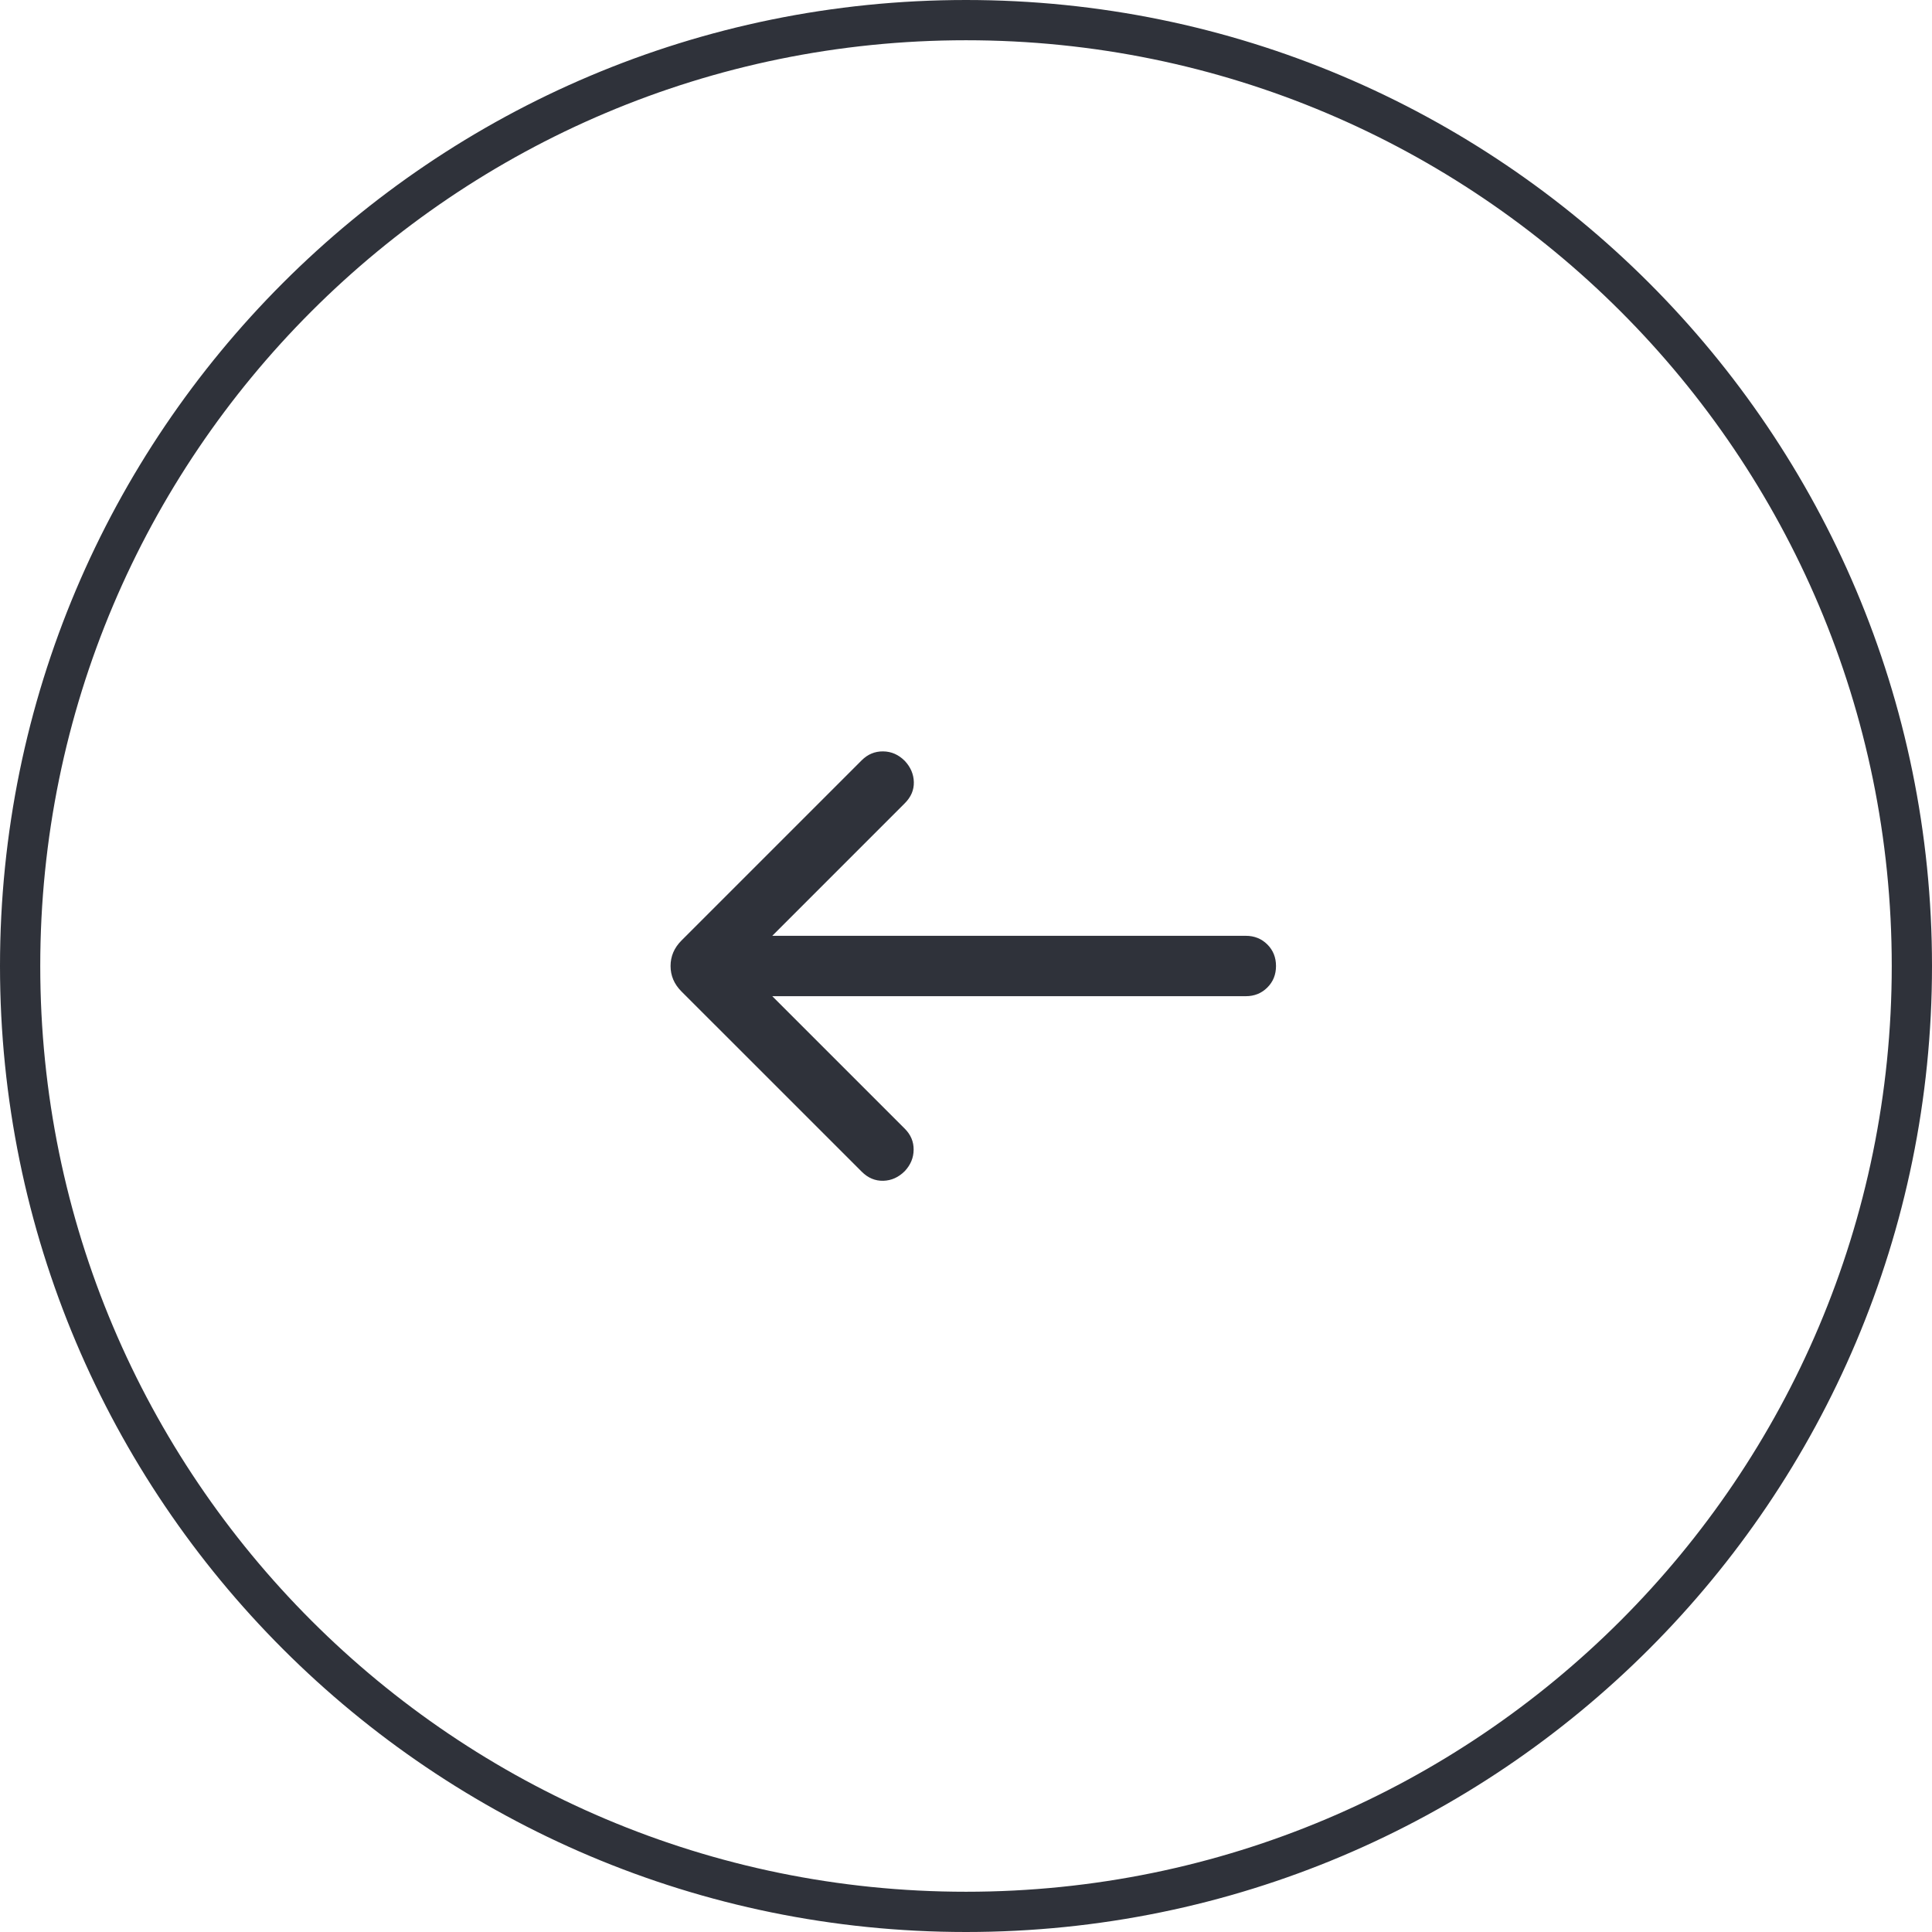
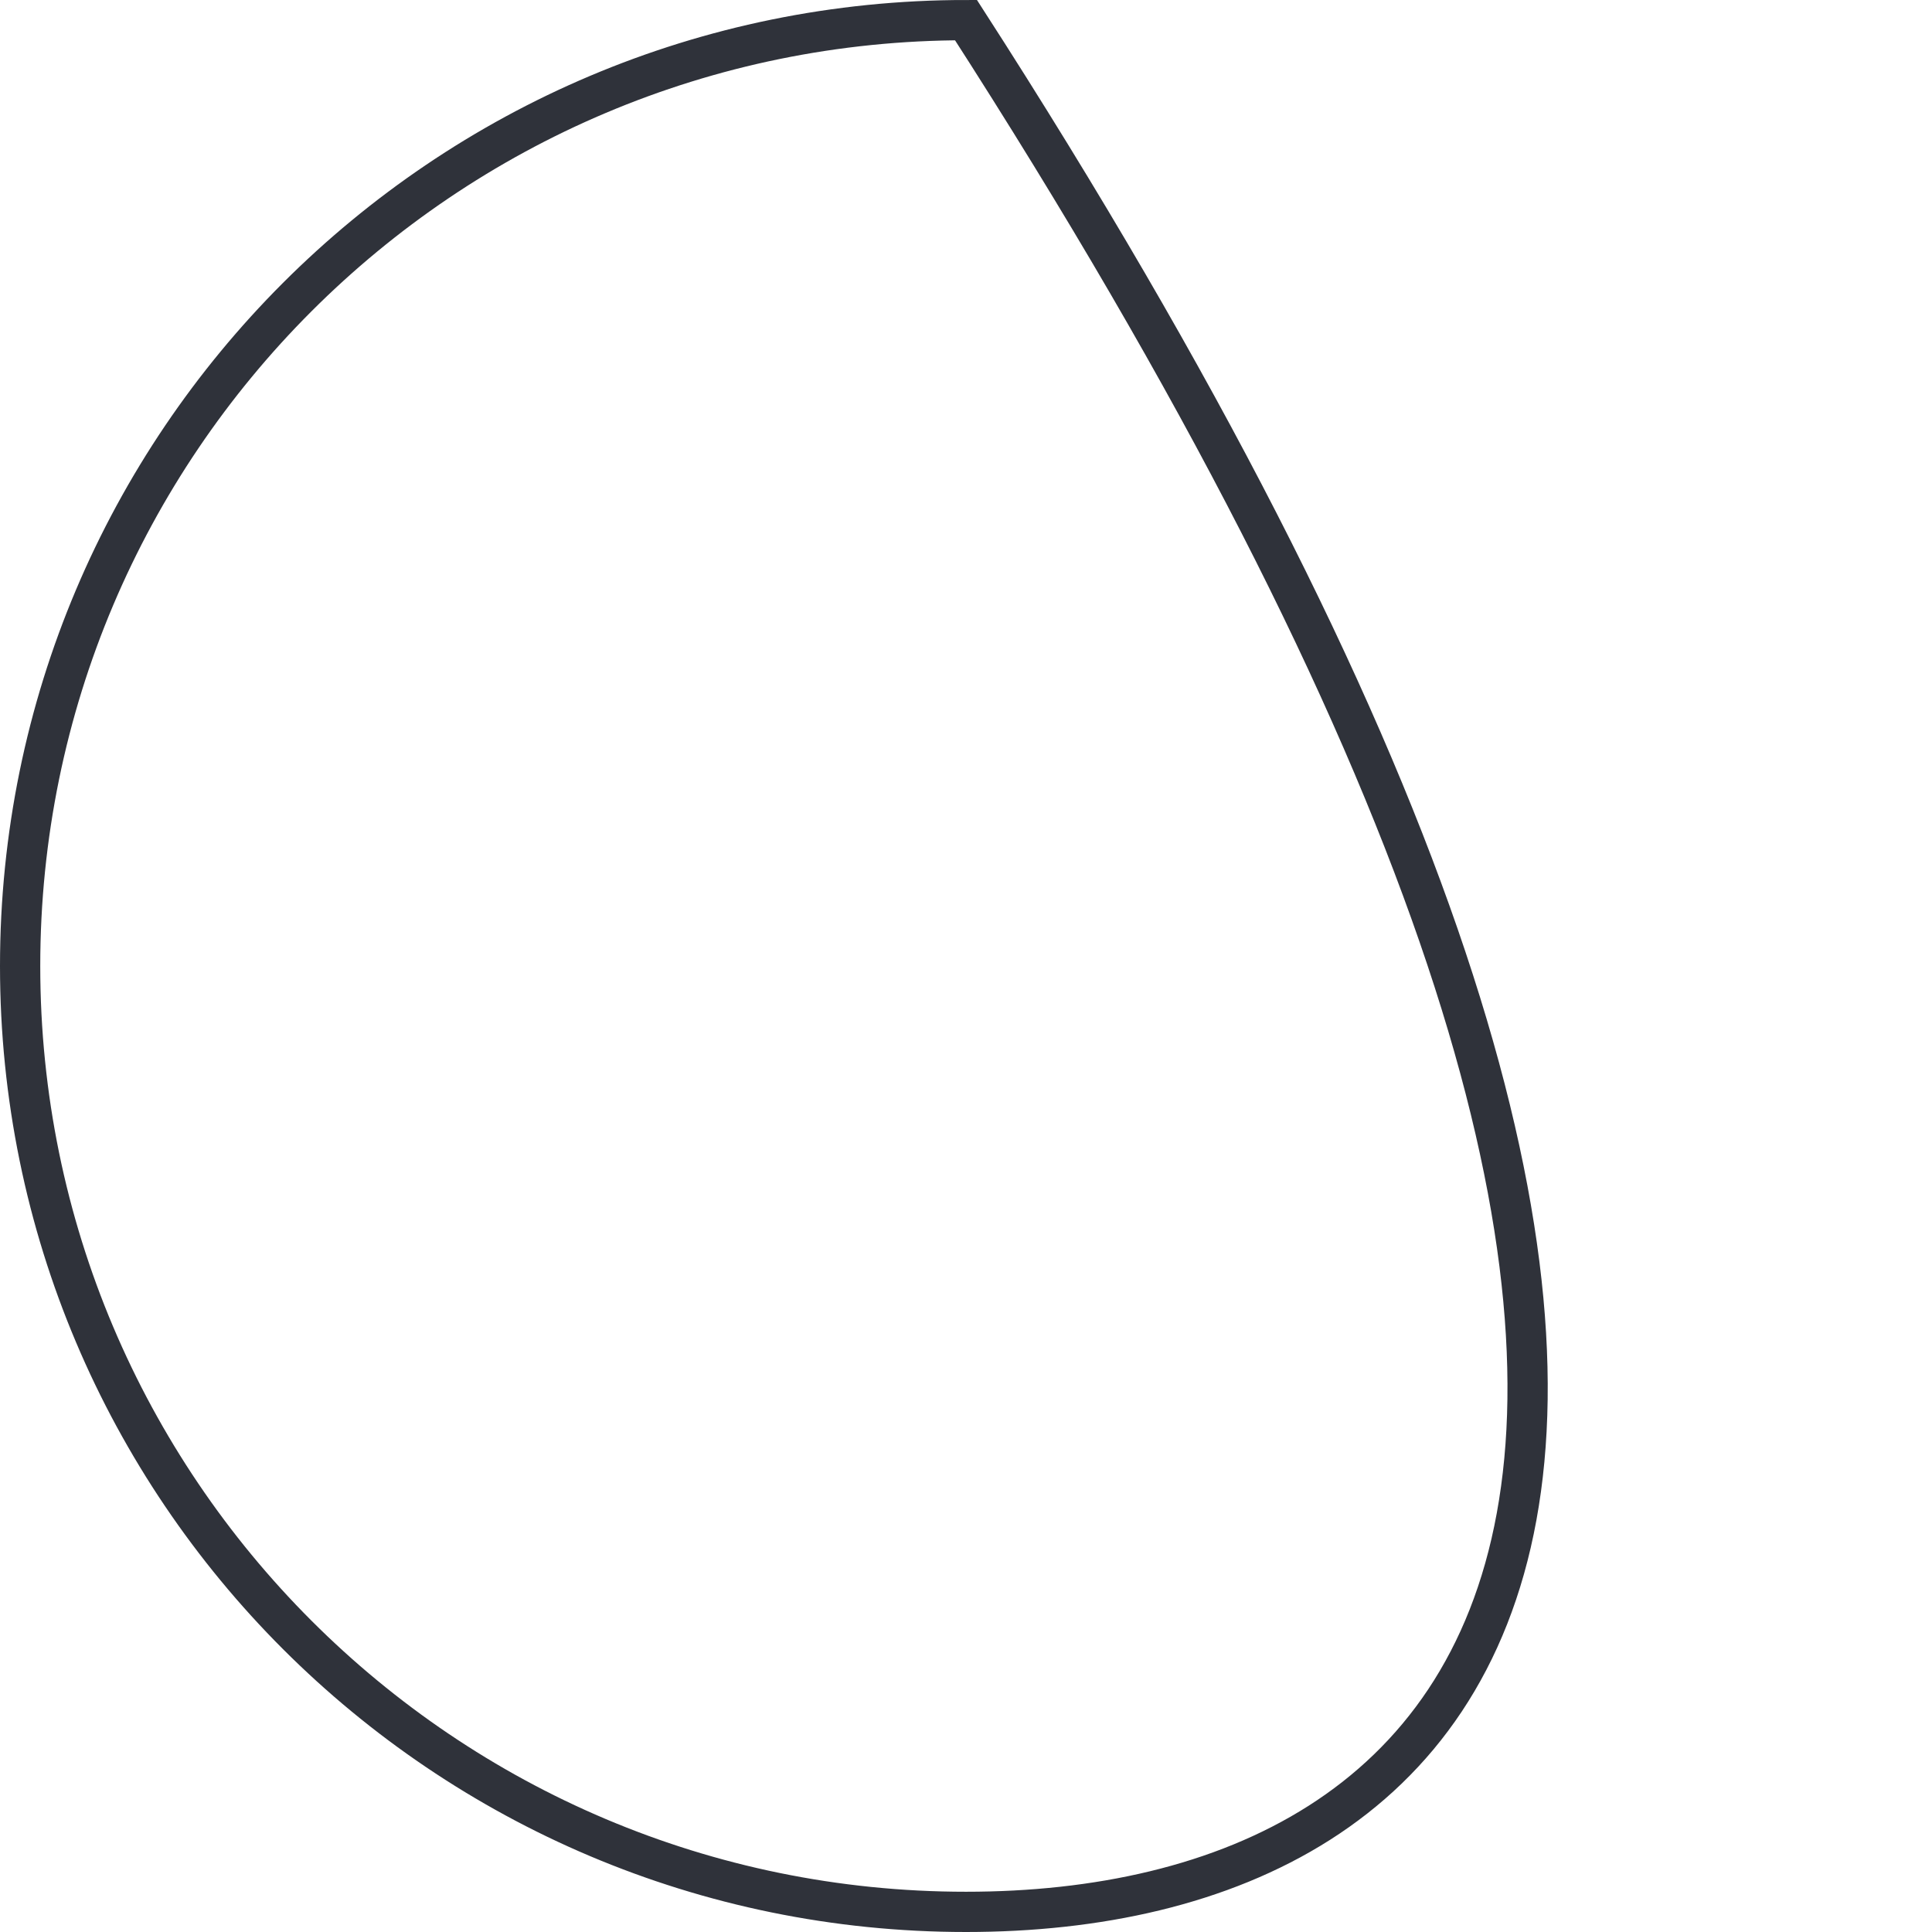
<svg xmlns="http://www.w3.org/2000/svg" width="48" height="48" viewBox="0 0 48 48" fill="none">
-   <path d="M24 0.5C36.979 0.5 47.5 11.021 47.5 24C47.5 36.979 36.979 47.5 24 47.5C11.021 47.5 0.5 36.979 0.5 24C0.5 11.021 11.021 0.5 24 0.5Z" stroke="#2F323A" />
-   <path d="M19.187 24.75L22.479 28.042C22.628 28.191 22.701 28.365 22.699 28.564C22.698 28.764 22.624 28.941 22.479 29.096C22.324 29.251 22.146 29.331 21.945 29.336C21.743 29.341 21.565 29.266 21.41 29.111L16.931 24.633C16.75 24.452 16.66 24.241 16.66 24C16.66 23.759 16.75 23.548 16.931 23.367L21.41 18.888C21.559 18.74 21.735 18.666 21.94 18.668C22.144 18.67 22.324 18.748 22.479 18.904C22.624 19.059 22.699 19.234 22.704 19.43C22.709 19.627 22.634 19.802 22.479 19.957L19.187 23.25H30.952C31.165 23.25 31.343 23.322 31.487 23.465C31.631 23.609 31.702 23.787 31.702 24C31.702 24.213 31.631 24.391 31.487 24.534C31.343 24.678 31.165 24.75 30.952 24.75H19.187Z" fill="#2F323A" />
+   <path d="M24 0.5C47.5 36.979 36.979 47.5 24 47.5C11.021 47.5 0.5 36.979 0.5 24C0.5 11.021 11.021 0.5 24 0.5Z" stroke="#2F323A" />
</svg>